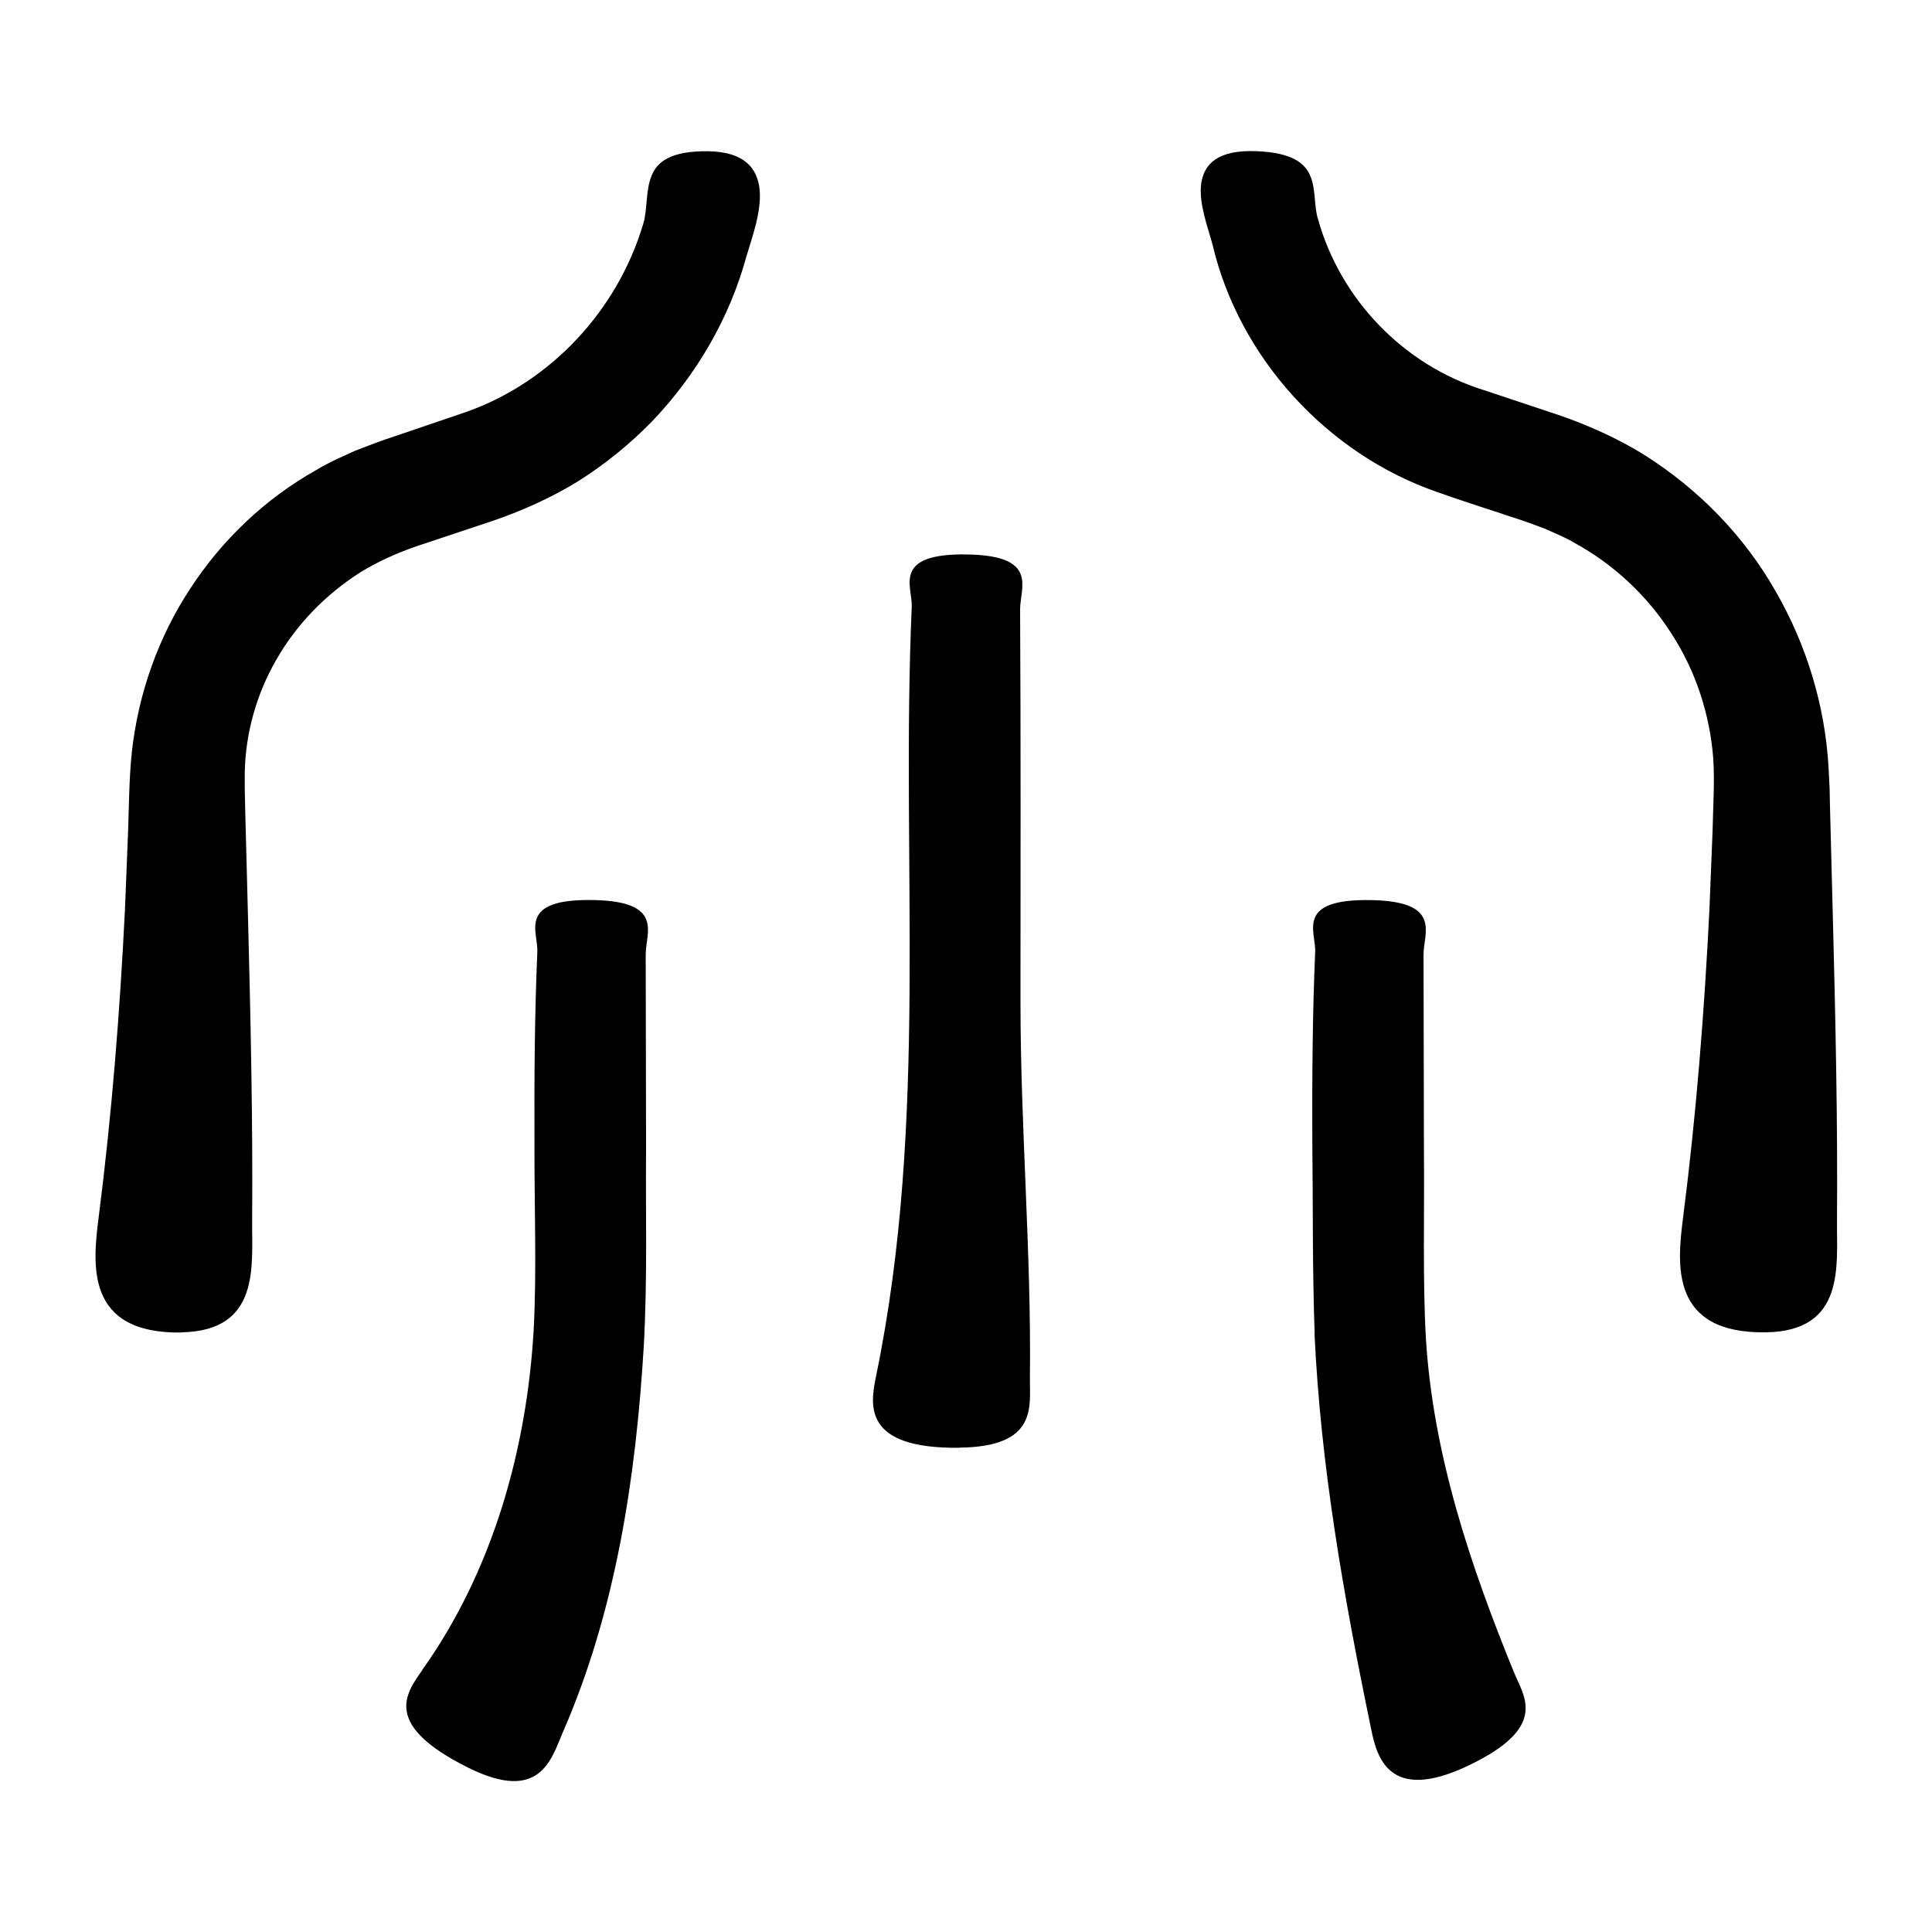
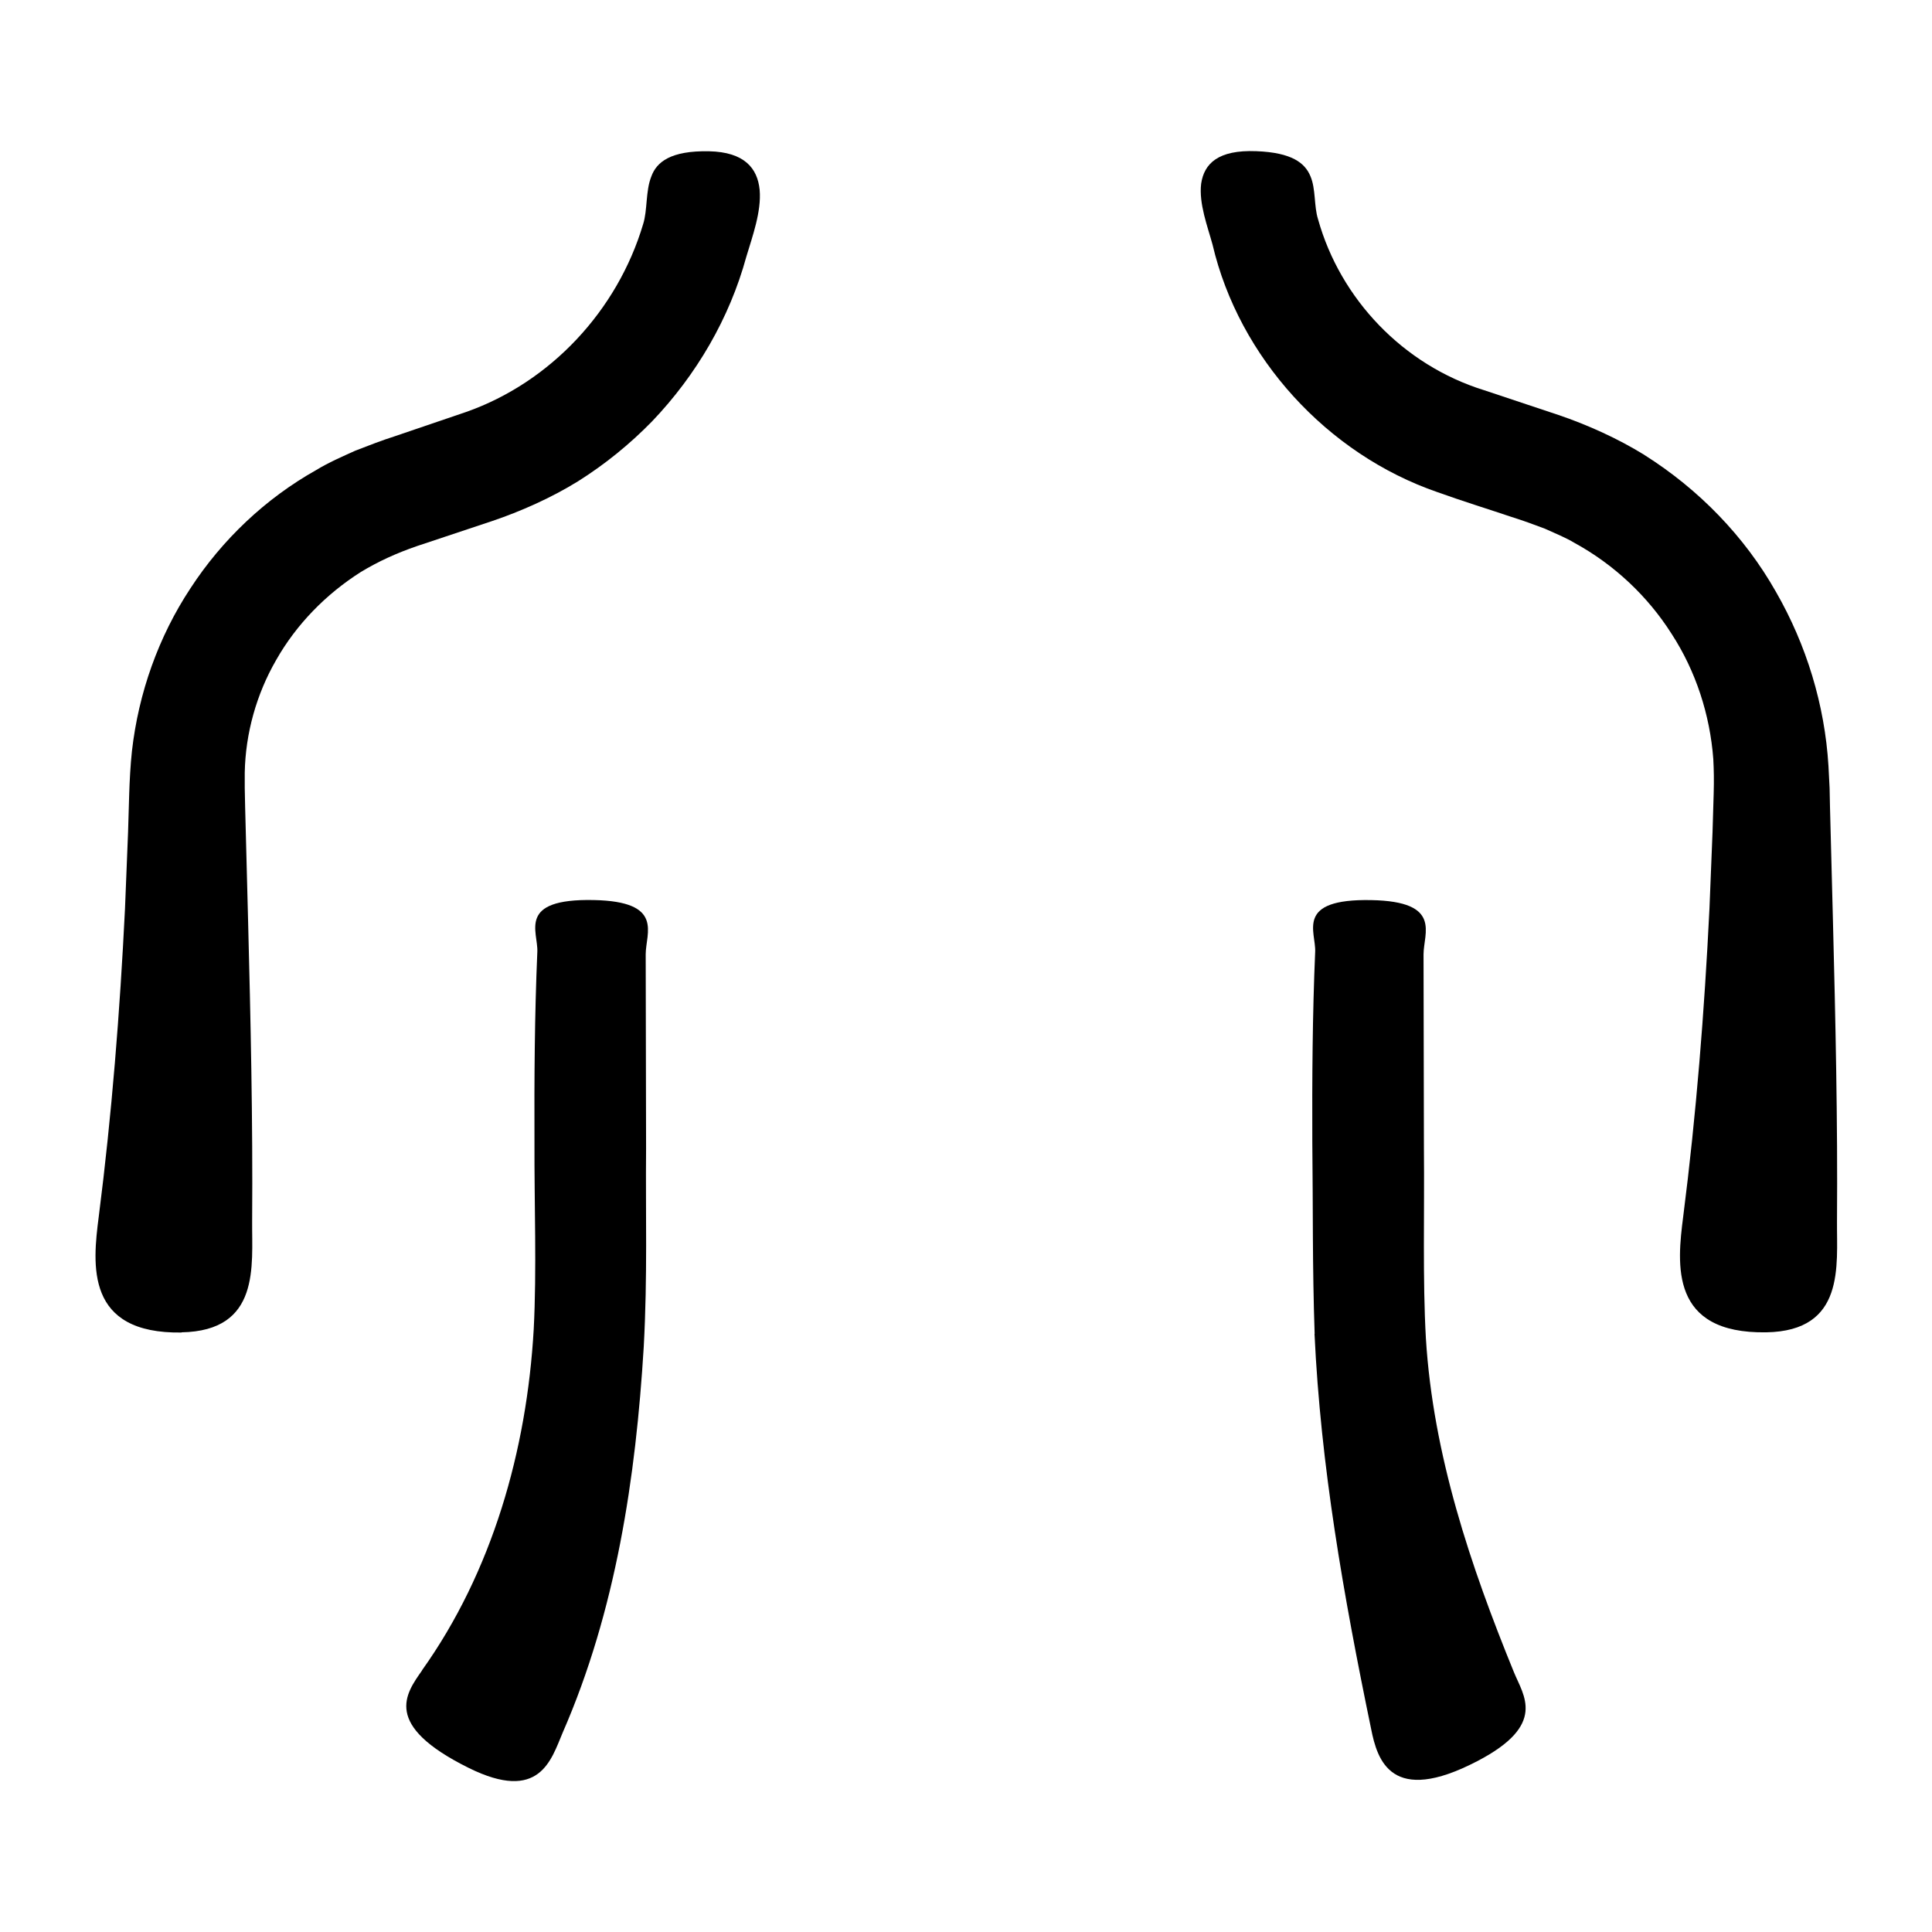
<svg xmlns="http://www.w3.org/2000/svg" viewBox="0 0 100 100" fill-rule="evenodd">
  <path d="m85.121 23.551c-1.391-0.859-2.949-1.559-4.449-2.07l-3.871-1.289c-4.172-1.301-7.422-4.711-8.578-8.84-0.219-0.68-0.109-1.57-0.398-2.238-0.281-0.672-0.949-1.219-2.801-1.289-1.98-0.078-2.699 0.648-2.852 1.68-0.129 1.031 0.34 2.238 0.59 3.16 1.371 5.84 5.93 10.84 11.641 12.809 1.34 0.48 2.551 0.852 3.828 1.281 0.672 0.211 1.199 0.41 1.73 0.609 0.52 0.238 1.059 0.449 1.559 0.75 2.019 1.109 3.762 2.738 5 4.691 1.262 1.941 1.988 4.199 2.16 6.481 0.031 0.602 0.039 1.09 0.02 1.781l-0.059 1.988-0.16 3.988c-0.262 5.309-0.68 10.621-1.359 15.93-0.32 2.481-0.699 6.07 4.301 5.988 4.102-0.07 3.641-3.461 3.66-5.75 0.039-5.199-0.078-10.398-0.211-15.602l-0.152-5.848-0.02-0.969-0.059-1.148c-0.191-3.16-1.141-6.269-2.719-9.012-1.629-2.879-4-5.309-6.801-7.078z" />
  <path d="m68.039 69.039c0.32 6.82 1.488 13.488 2.93 20.449 0.32 1.629 1.051 3.981 5.488 1.672 3.641-1.891 2.391-3.398 1.898-4.621-2.238-5.481-4.18-11.238-4.551-17.262-0.172-3.039-0.07-6.5-0.102-9.828l-0.02-10.051c0-1.102 0.98-2.738-2.699-2.809-3.981-0.078-2.859 1.641-2.91 2.68-0.141 3.269-0.16 6.551-0.148 9.828 0.039 3.301 0 6.481 0.121 9.941z" />
  <path d="m9.391 68.961c4.102-0.07 3.641-3.461 3.66-5.75 0.039-5.199-0.078-10.398-0.211-15.602l-0.152-5.848-0.02-0.969v-0.801c0.039-2.031 0.602-4.051 1.621-5.82 1.051-1.859 2.59-3.422 4.379-4.559 0.922-0.559 1.852-0.98 2.93-1.352l3.871-1.289c1.48-0.5 3.059-1.199 4.449-2.059 1.398-0.879 2.691-1.93 3.84-3.109 2.281-2.391 4-5.32 4.871-8.512 0.309-1.031 0.789-2.34 0.691-3.461-0.109-1.121-0.789-1.961-2.621-2-1.988-0.039-2.719 0.559-2.988 1.309-0.301 0.75-0.191 1.738-0.422 2.461-1.328 4.469-4.789 8.18-9.148 9.719l-3.731 1.27c-0.602 0.191-1.309 0.461-2.019 0.738-0.68 0.309-1.379 0.609-2.019 1-2.621 1.469-4.871 3.602-6.512 6.121-1.66 2.512-2.691 5.43-3.031 8.43-0.078 0.719-0.121 1.57-0.141 2.199l-0.059 1.988-0.16 3.988c-0.262 5.309-0.68 10.621-1.359 15.93-0.32 2.481-0.699 6.07 4.301 5.988z" />
  <path d="m21.84 86.469c-0.84 1.199-2.059 2.82 2.422 5.039 3.68 1.82 4.269-0.43 4.859-1.82 2.762-6.32 3.789-13.211 4.199-19.98 0.199-3.648 0.09-6.898 0.121-10.262l-0.02-10.051c0-1.102 0.98-2.738-2.699-2.809-3.981-0.078-2.859 1.641-2.91 2.68-0.141 3.269-0.16 6.551-0.148 9.828-0.012 3.25 0.121 6.629-0.039 9.711-0.359 6.269-2.148 12.551-5.781 17.648z" />
-   <path d="m49.648 74.93c4.102-0.039 3.641-2.16 3.66-3.59 0.078-6.488-0.488-12.969-0.488-19.461 0-6.488 0.02-13.559-0.02-20.34 0-1.121 0.98-2.769-2.699-2.84-3.981-0.078-2.859 1.66-2.91 2.719-0.578 13.262 0.891 26.539-1.84 39.781-0.32 1.539-0.699 3.789 4.301 3.738z" />
</svg>